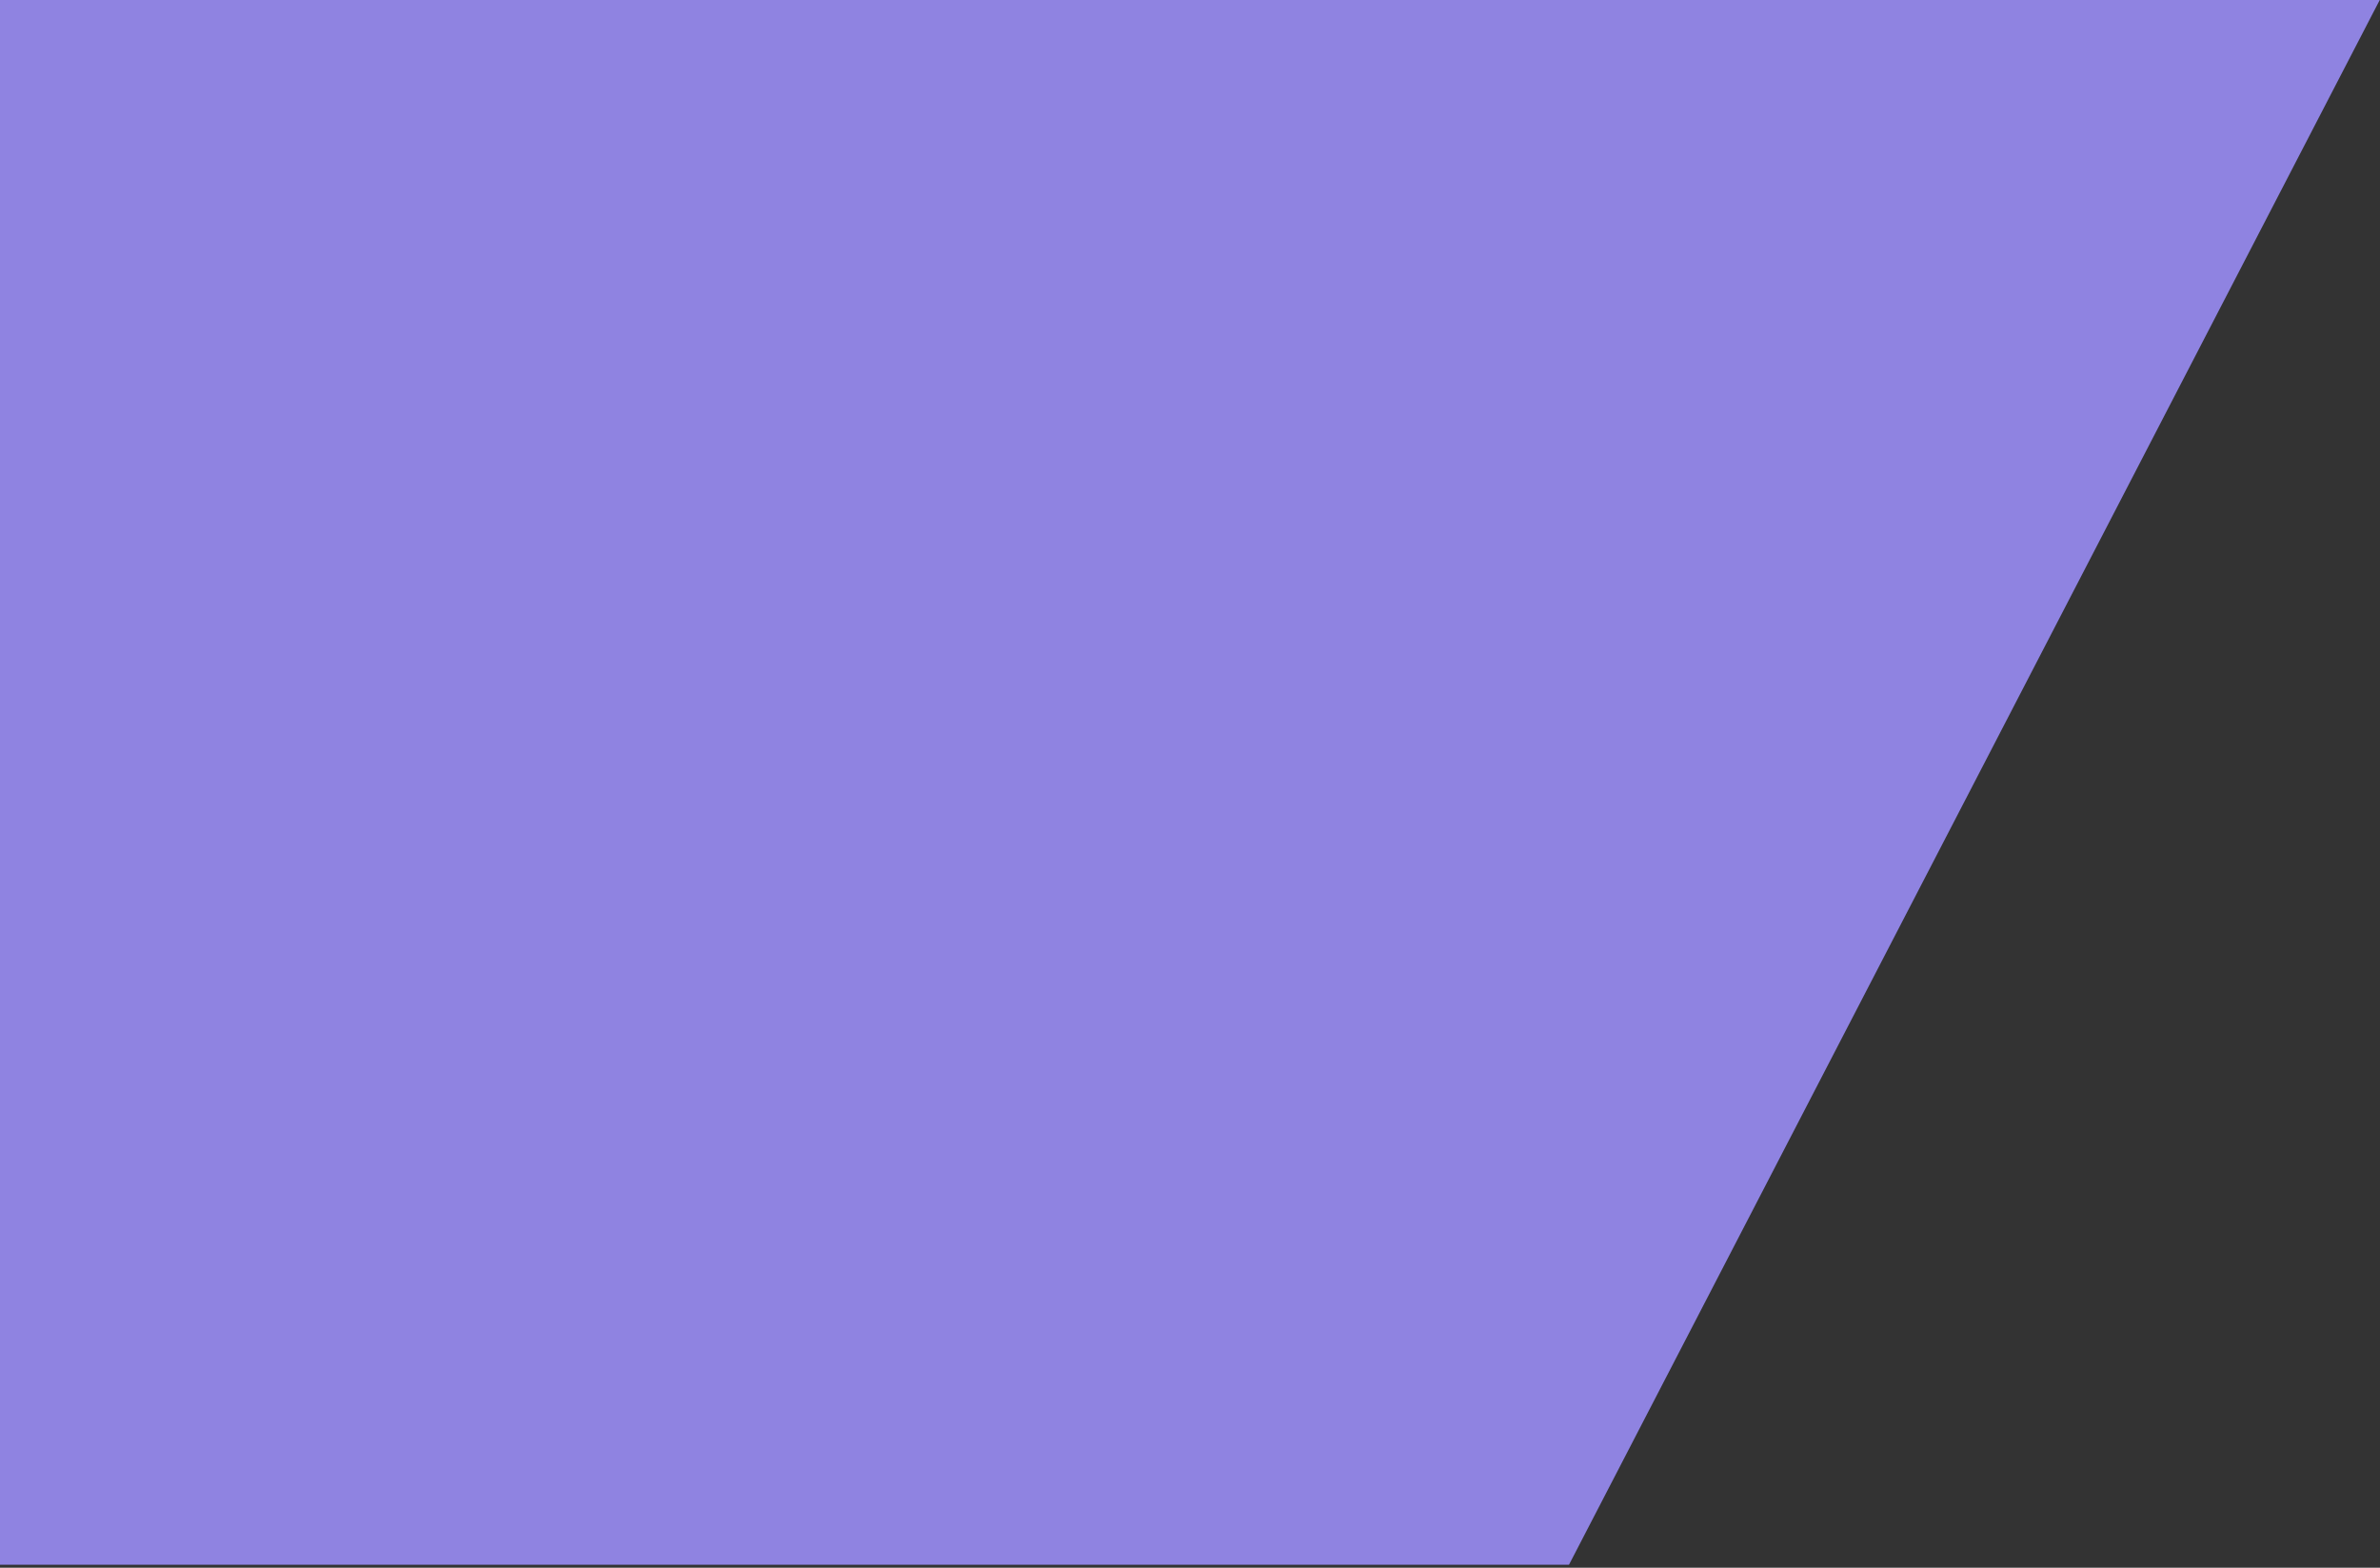
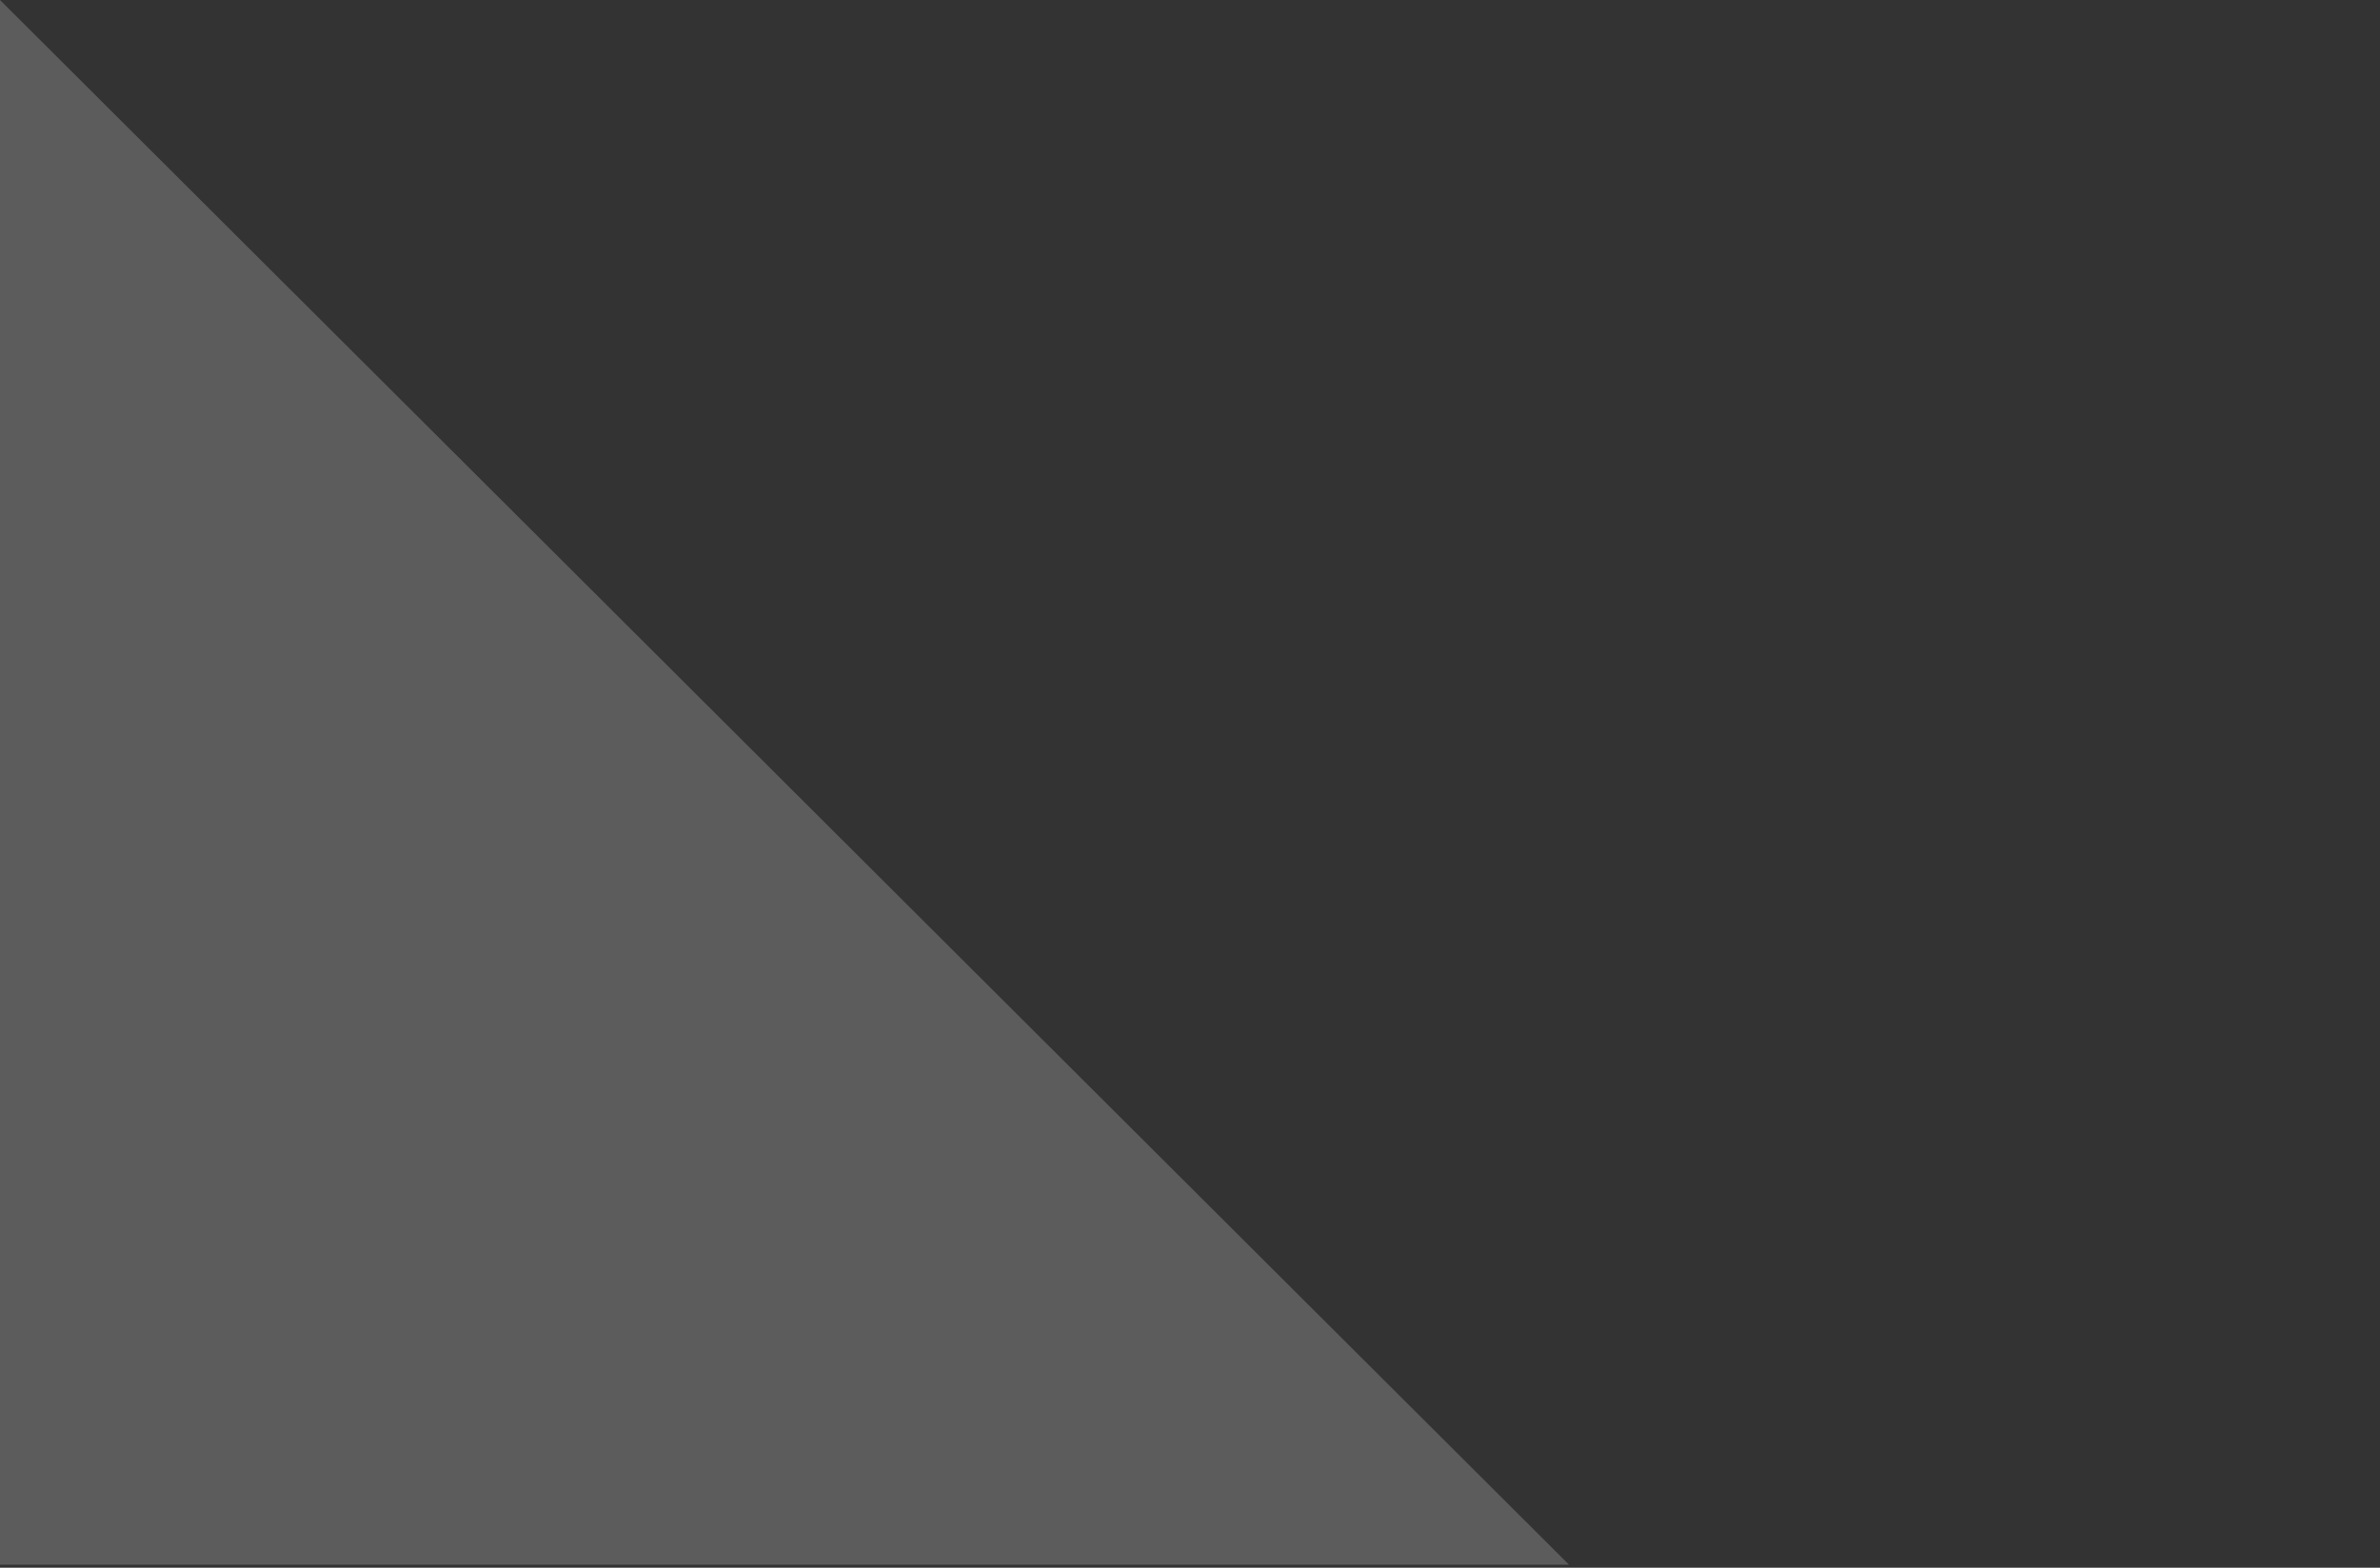
<svg xmlns="http://www.w3.org/2000/svg" fill="none" height="100%" overflow="visible" preserveAspectRatio="none" style="display: block;" viewBox="0 0 334 220" width="100%">
  <rect x="0" y="0" width="334" height="220" fill="#333333" stroke="none" />
  <g id="RIGHT BG">
    <g id="Rectangle 218">
-       <path d="M0 219.573H220.187L333.96 -3.57628e-06L0 1.51412e-05V219.573Z" fill="#7364D9" />
-       <path d="M0 219.573H220.187L333.96 -3.57628e-06L0 1.51412e-05V219.573Z" fill="white" fill-opacity="0.2" />
+       <path d="M0 219.573H220.187L0 1.51412e-05V219.573Z" fill="white" fill-opacity="0.2" />
    </g>
  </g>
</svg>